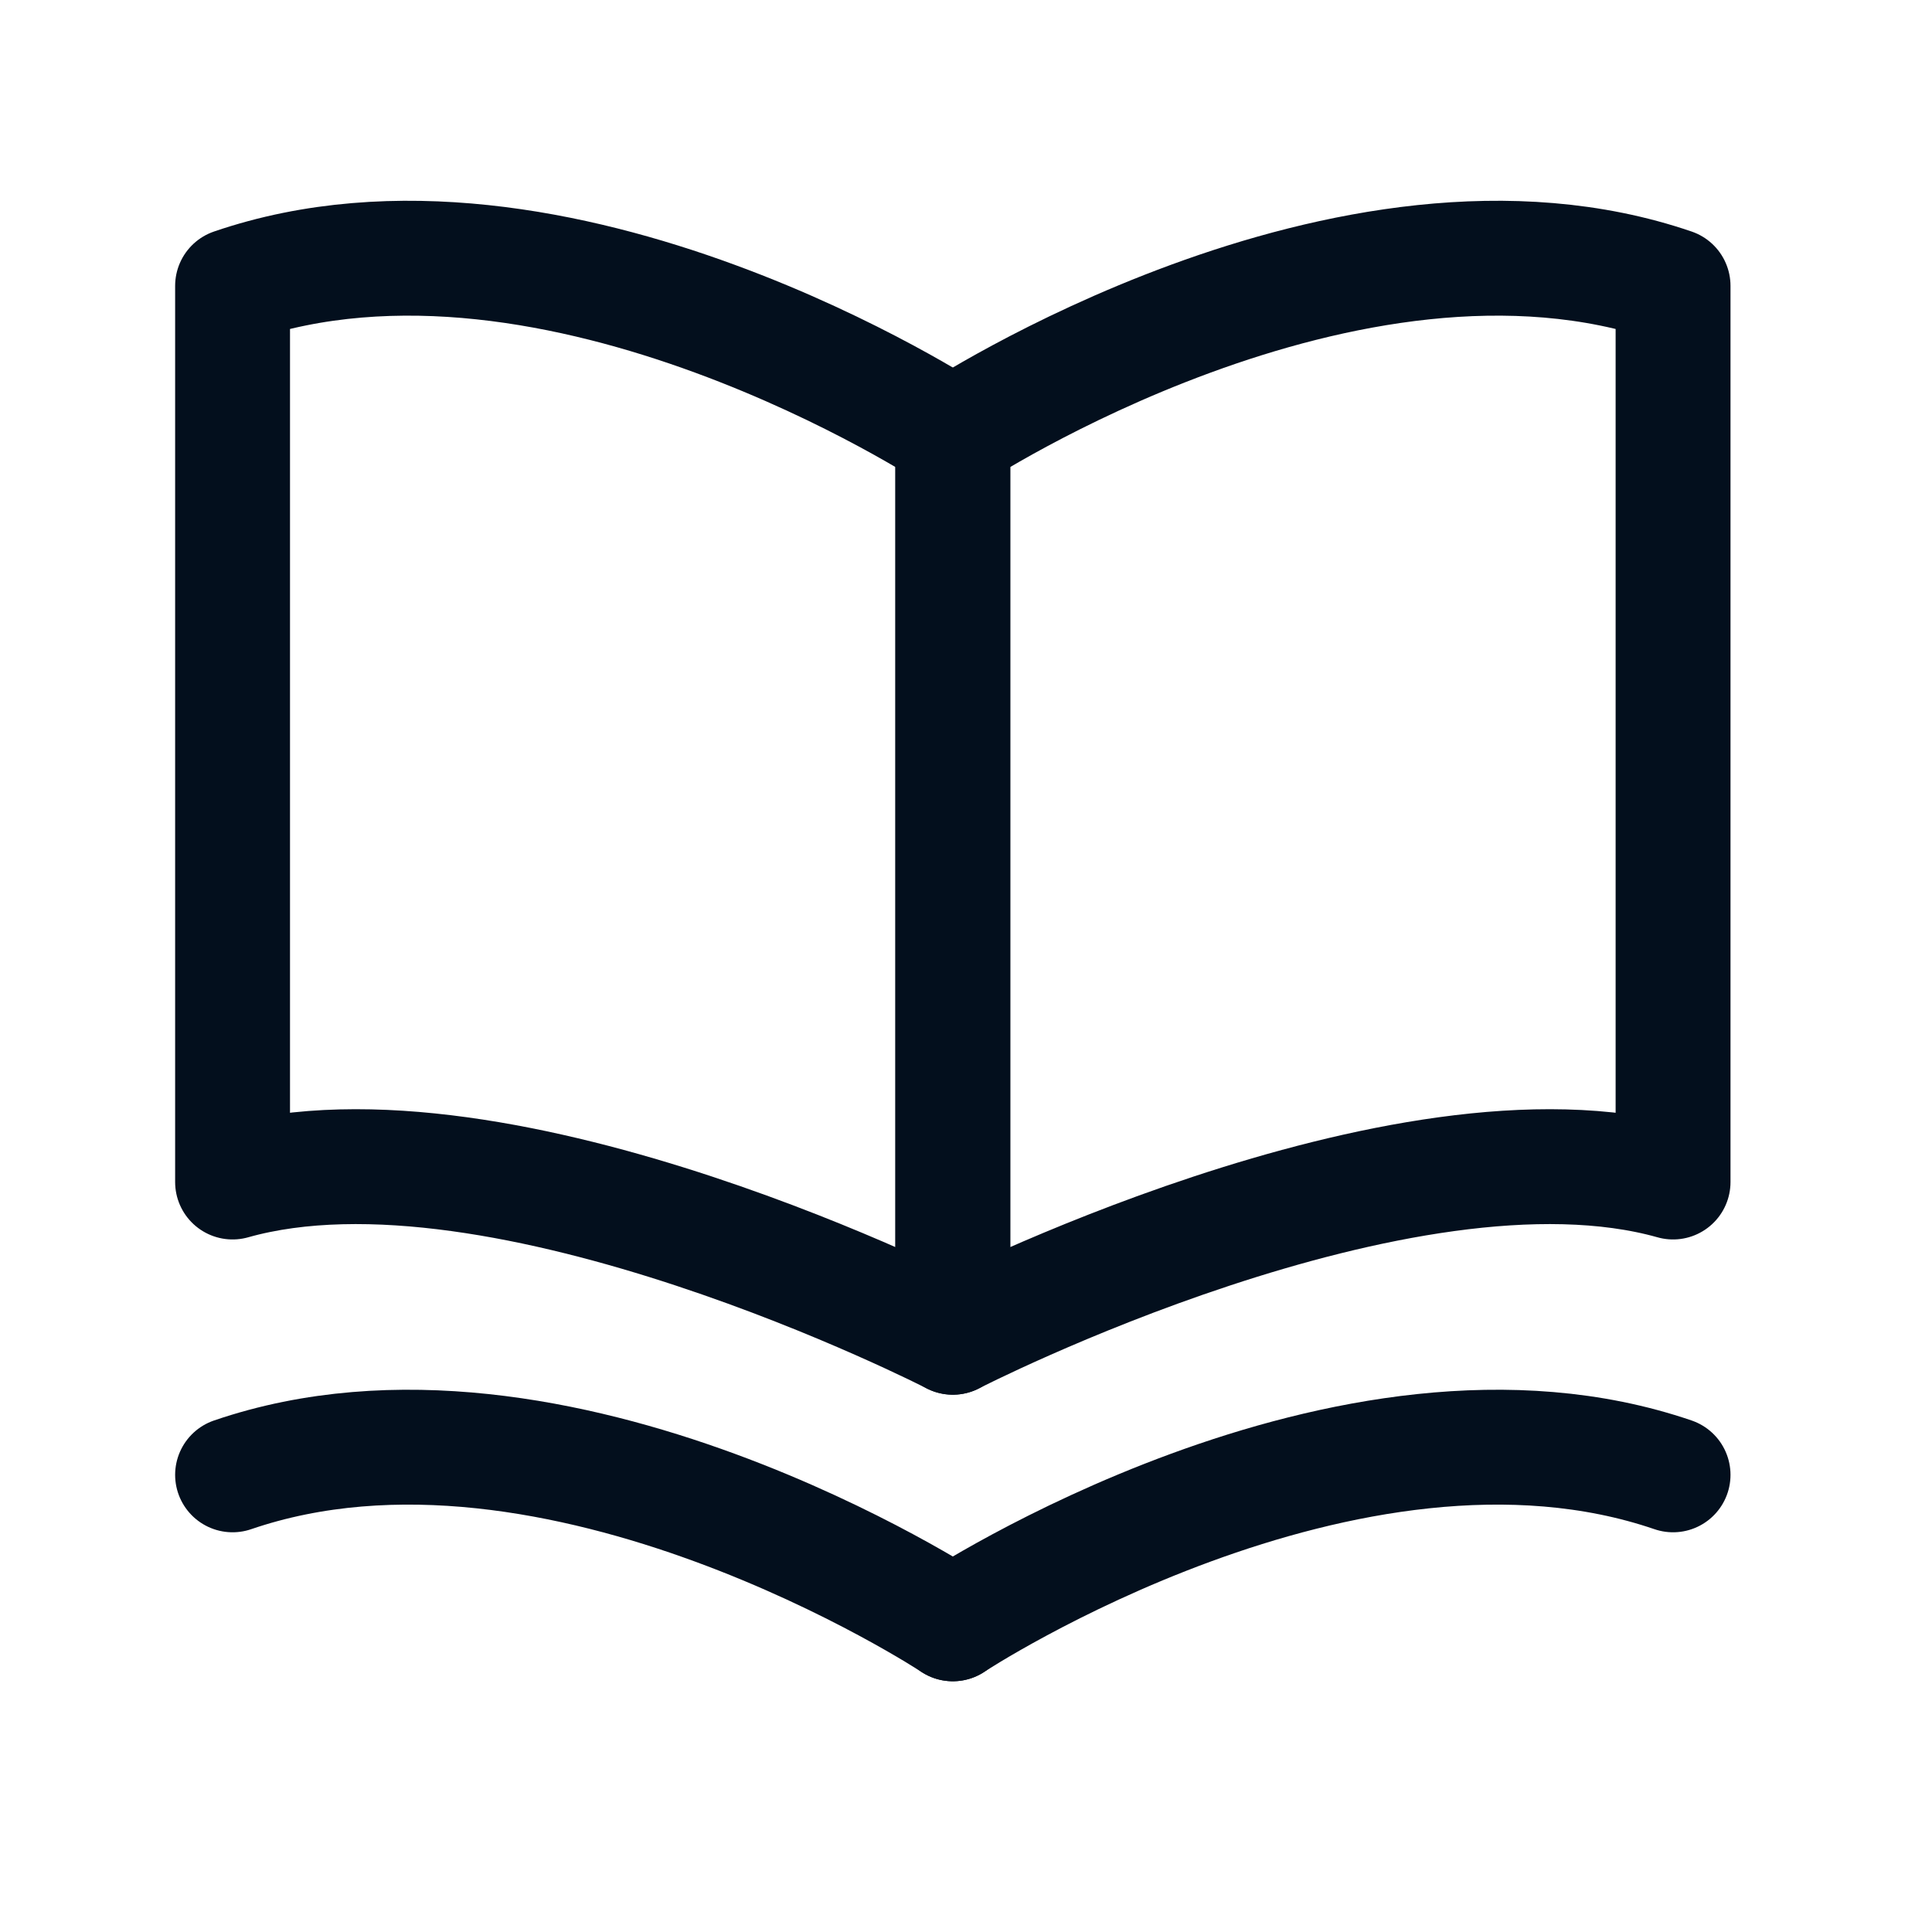
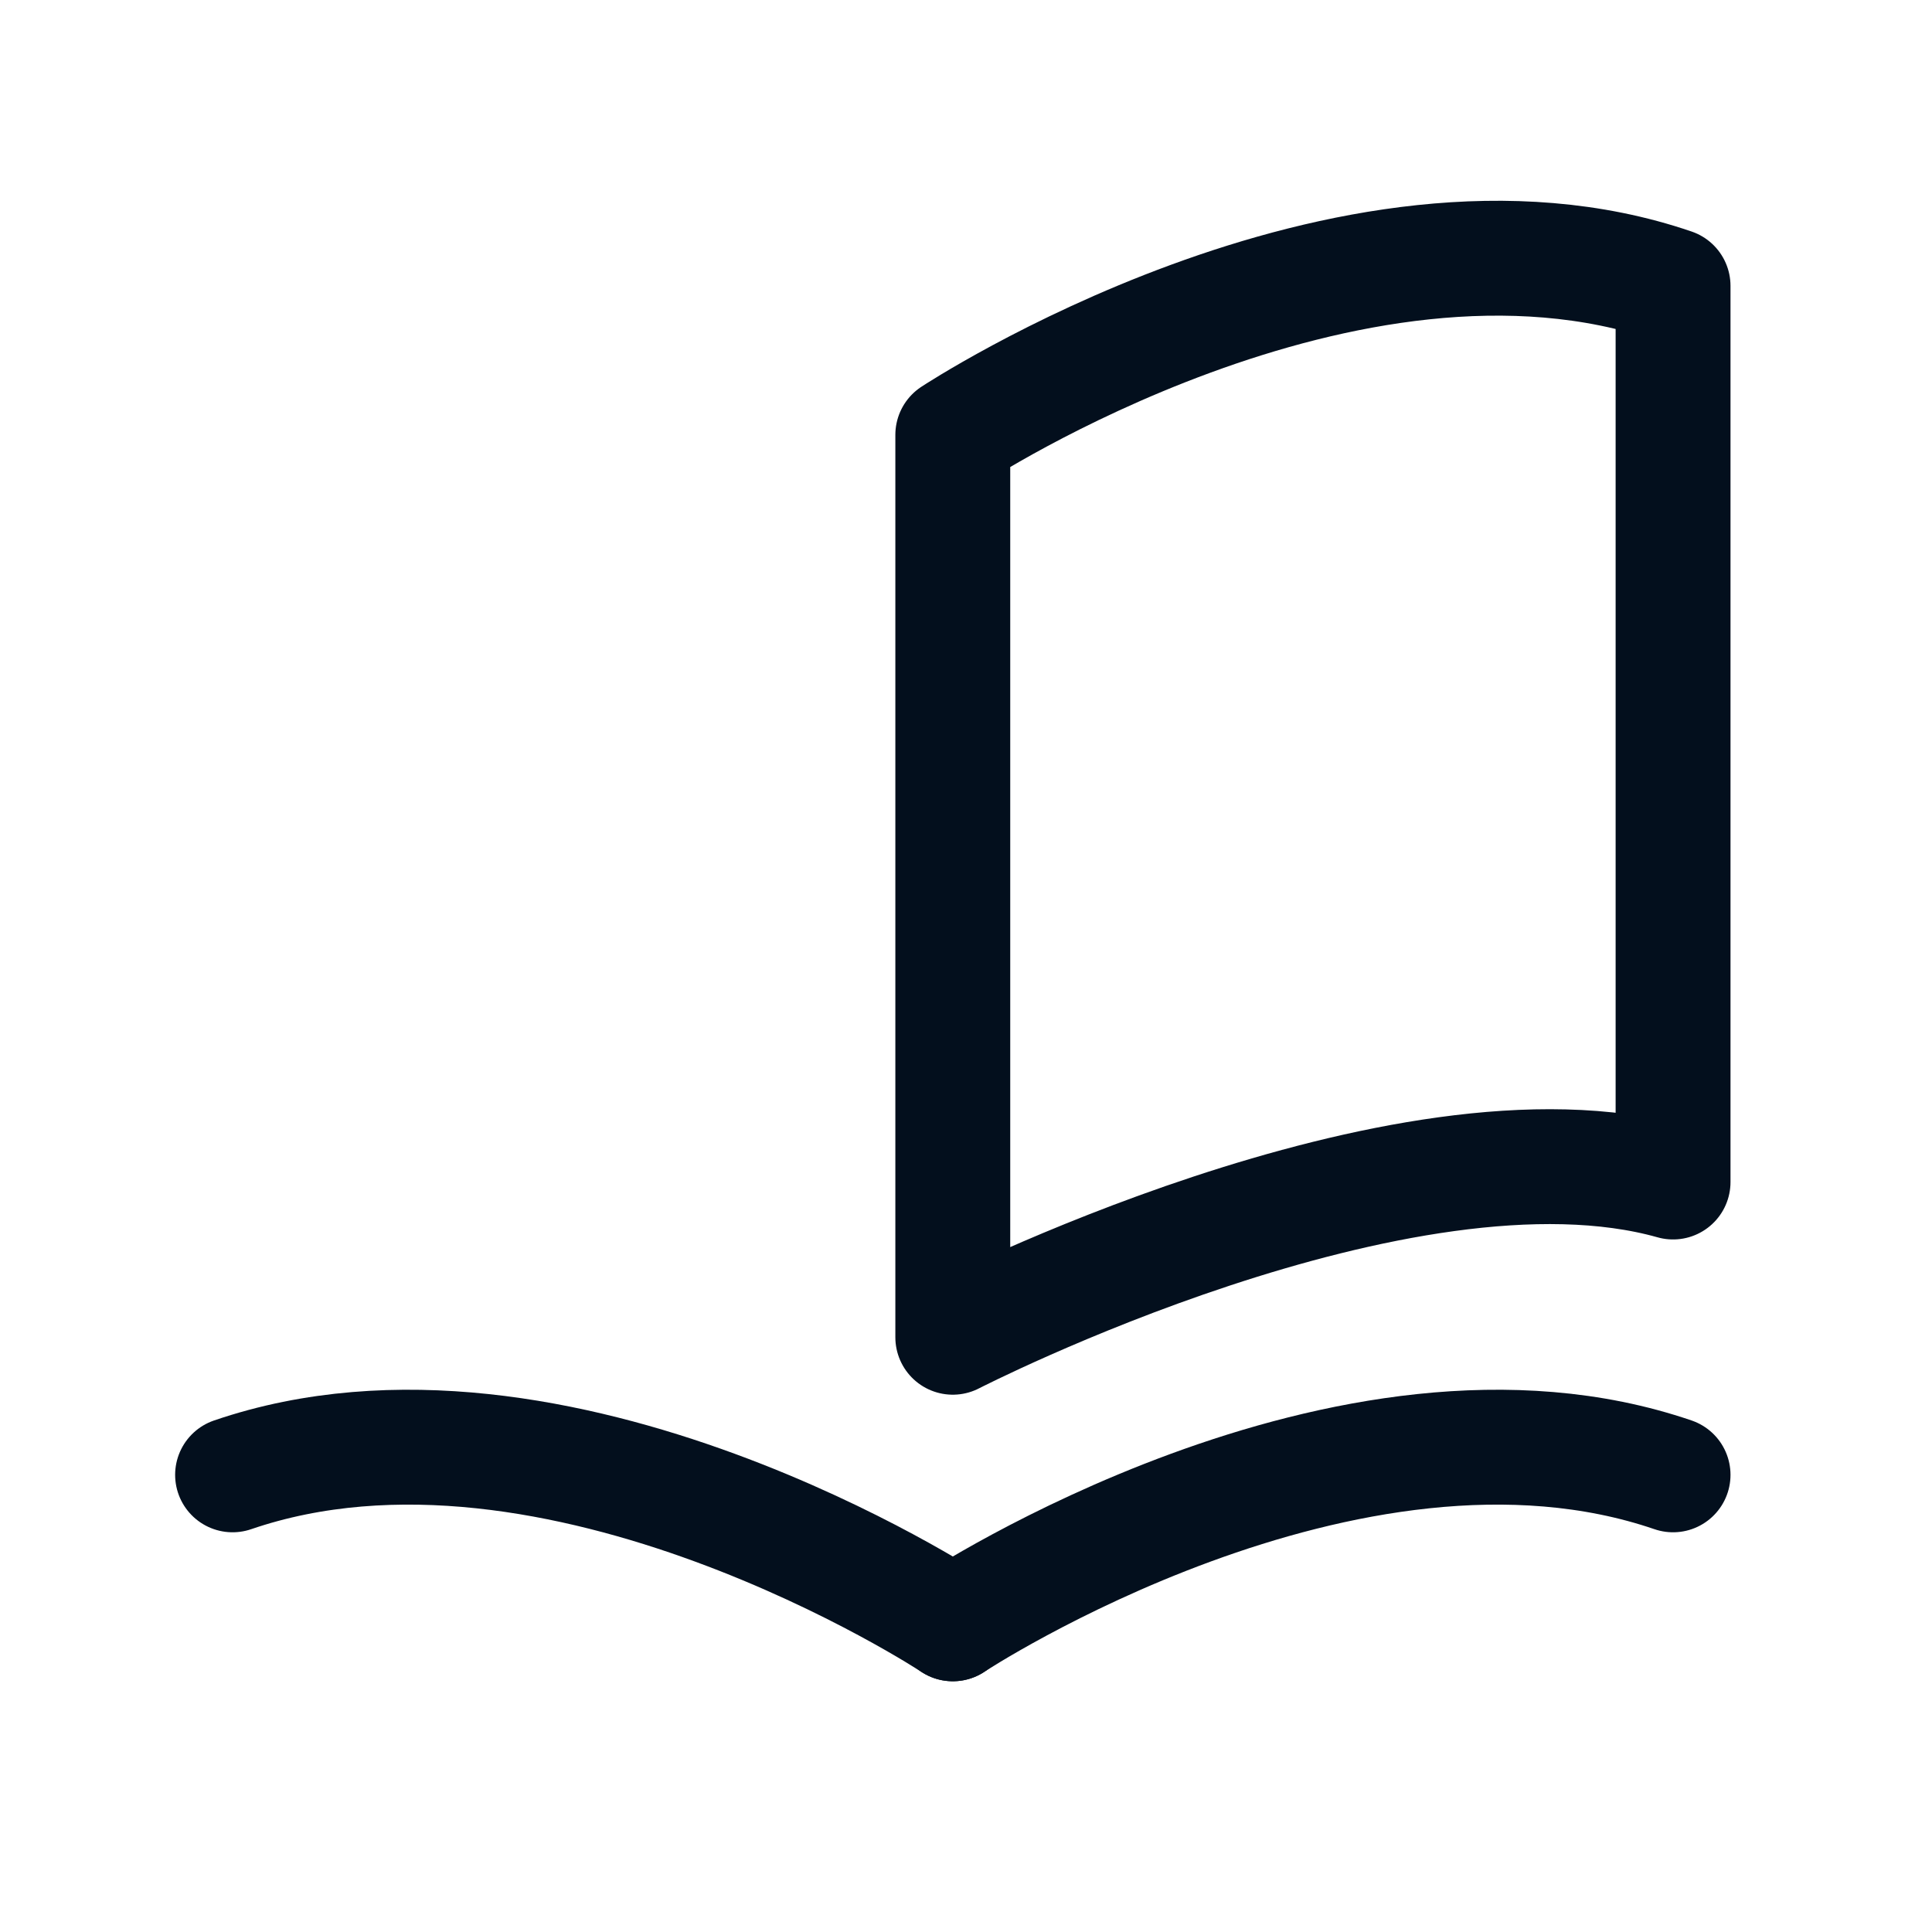
<svg xmlns="http://www.w3.org/2000/svg" width="37" height="37" viewBox="0 0 37 37" fill="none">
-   <path d="M18.248 8.328V25.61C18.248 25.61 9.627 21.179 4.454 22.637V5.475C10.684 3.344 18.248 8.328 18.248 8.328Z" stroke="#030F1D" stroke-width="2.2" stroke-linecap="round" stroke-linejoin="round" />
  <path d="M18.248 31.098C18.248 31.098 10.684 26.114 4.454 28.245" stroke="#030F1D" stroke-width="2.2" stroke-linecap="round" stroke-linejoin="round" />
  <path d="M18.247 8.328V25.61C18.247 25.61 26.868 21.179 32.041 22.637V5.475C25.812 3.344 18.247 8.328 18.247 8.328Z" stroke="#030F1D" stroke-width="2.2" stroke-linecap="round" stroke-linejoin="round" />
  <path d="M18.247 31.098C18.247 31.098 25.812 26.114 32.041 28.245" stroke="#030F1D" stroke-width="2.2" stroke-linecap="round" stroke-linejoin="round" />
</svg>